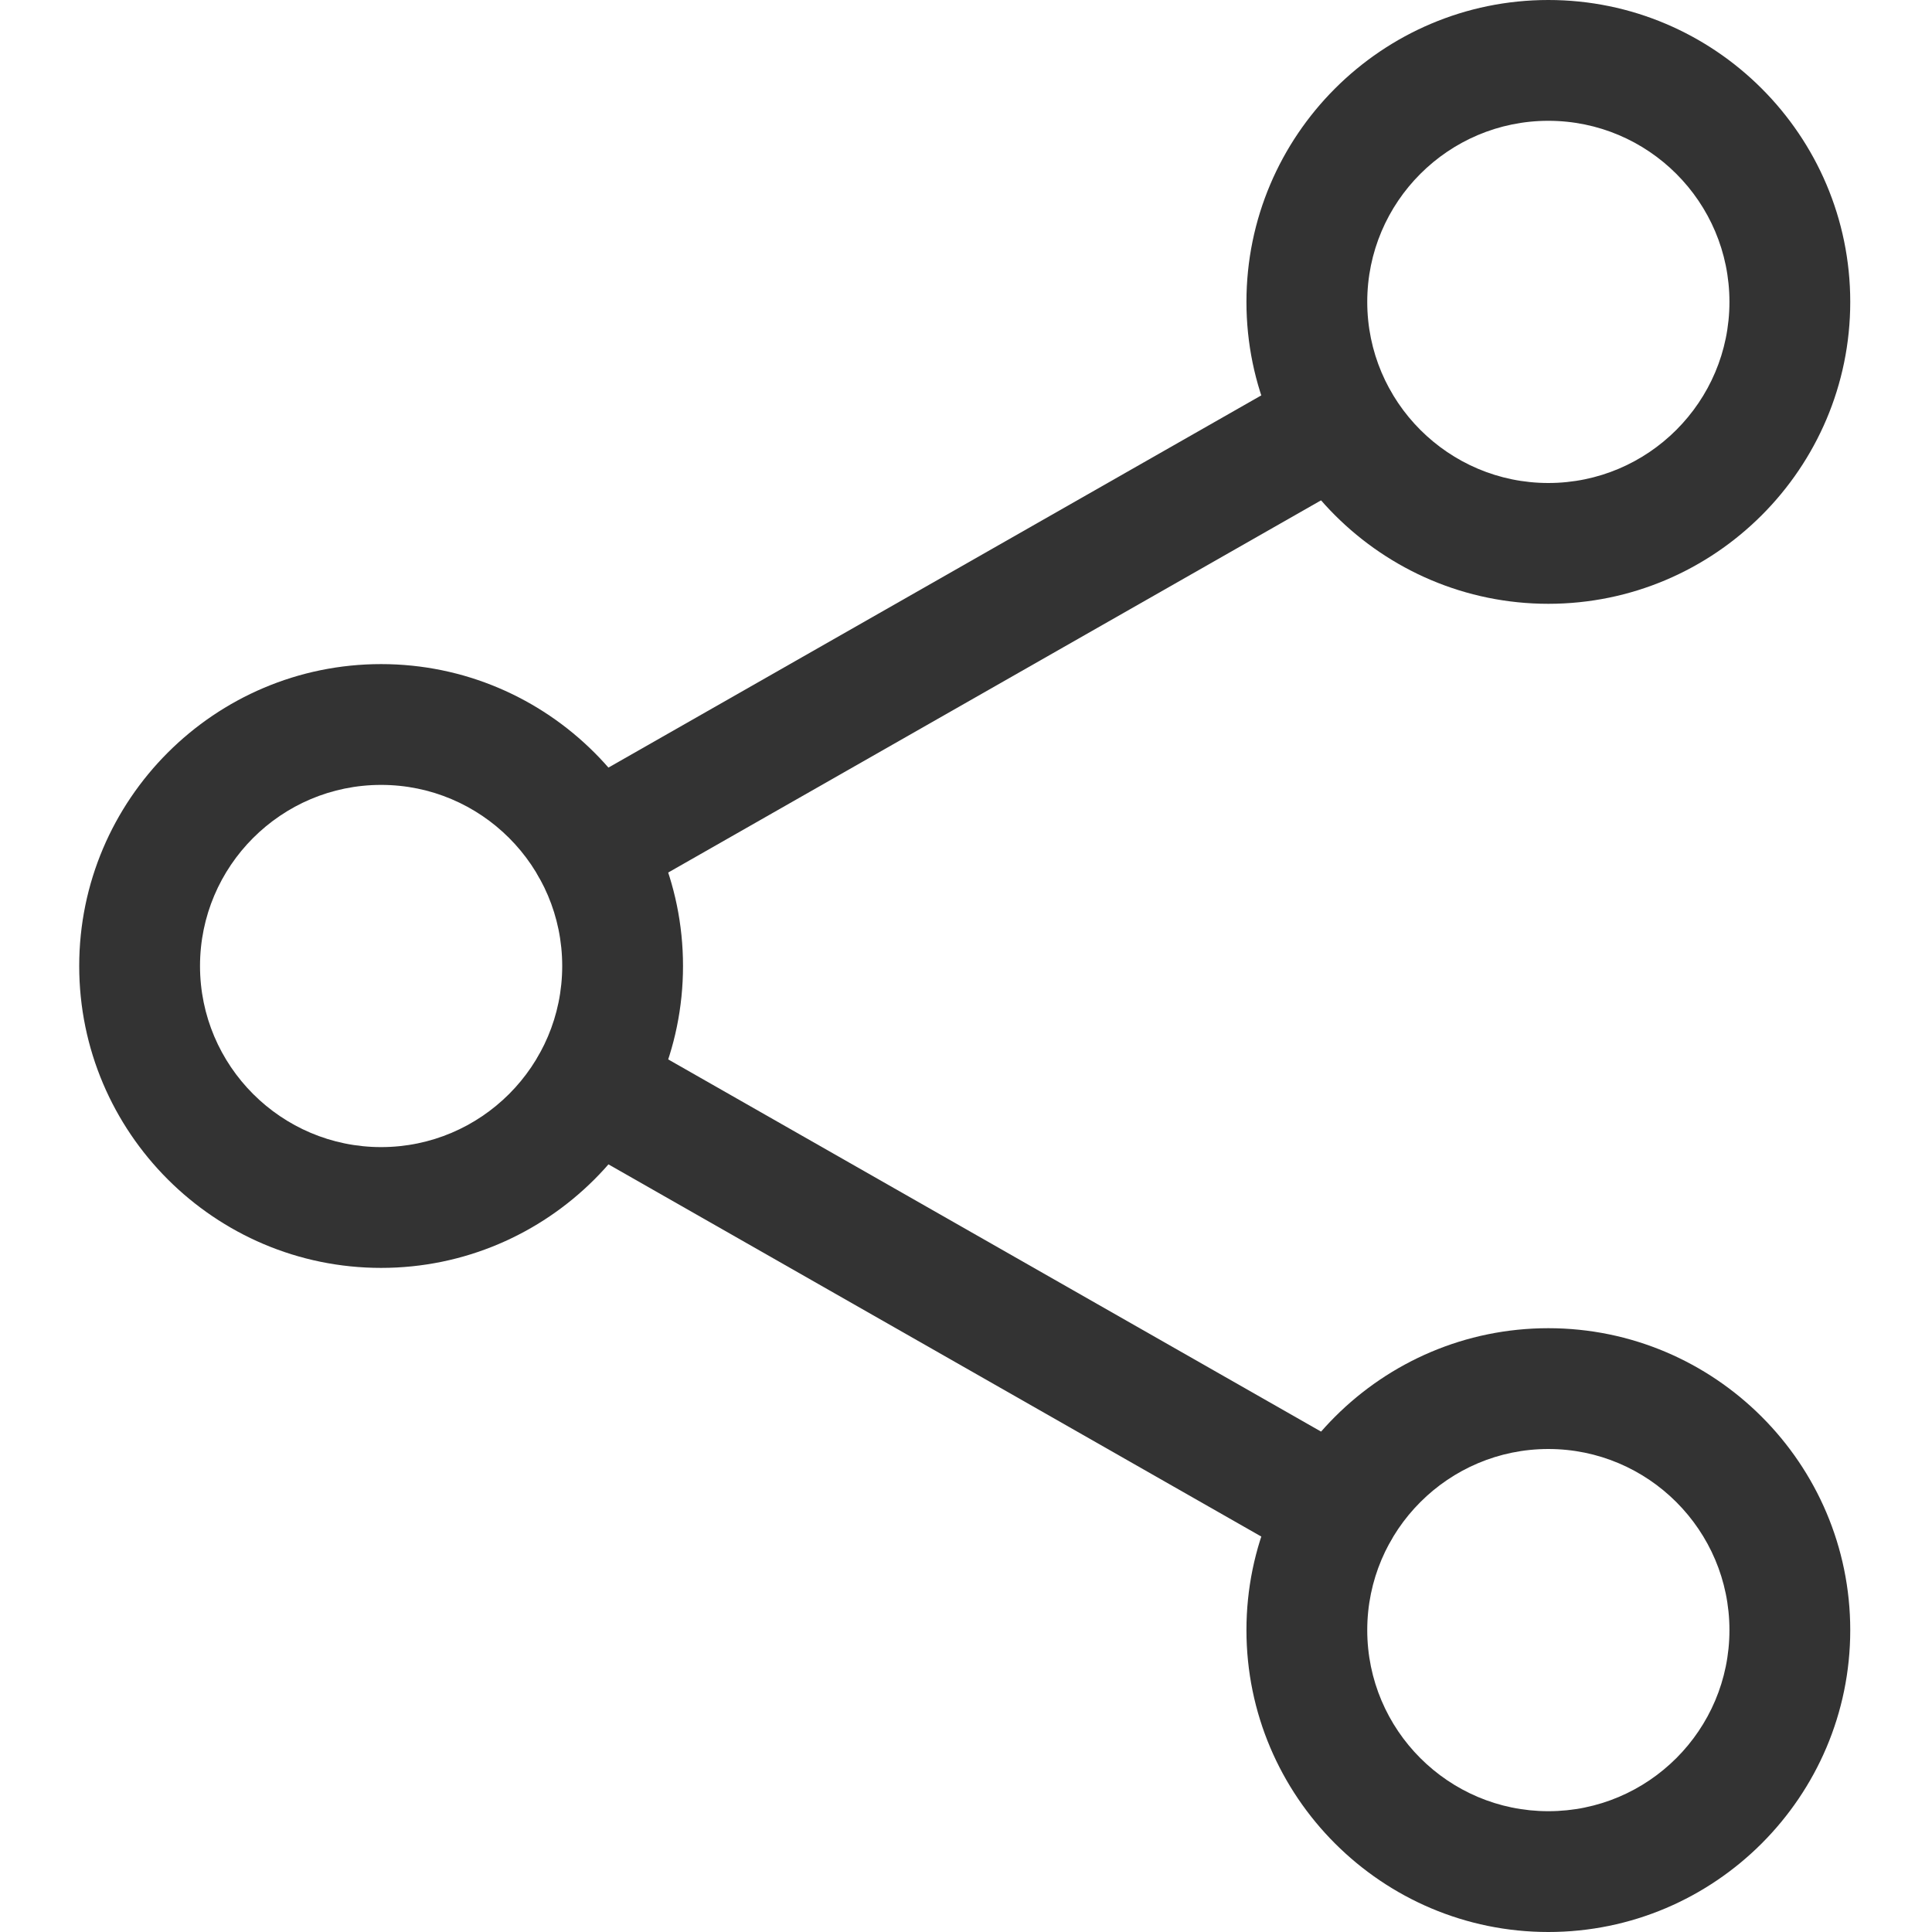
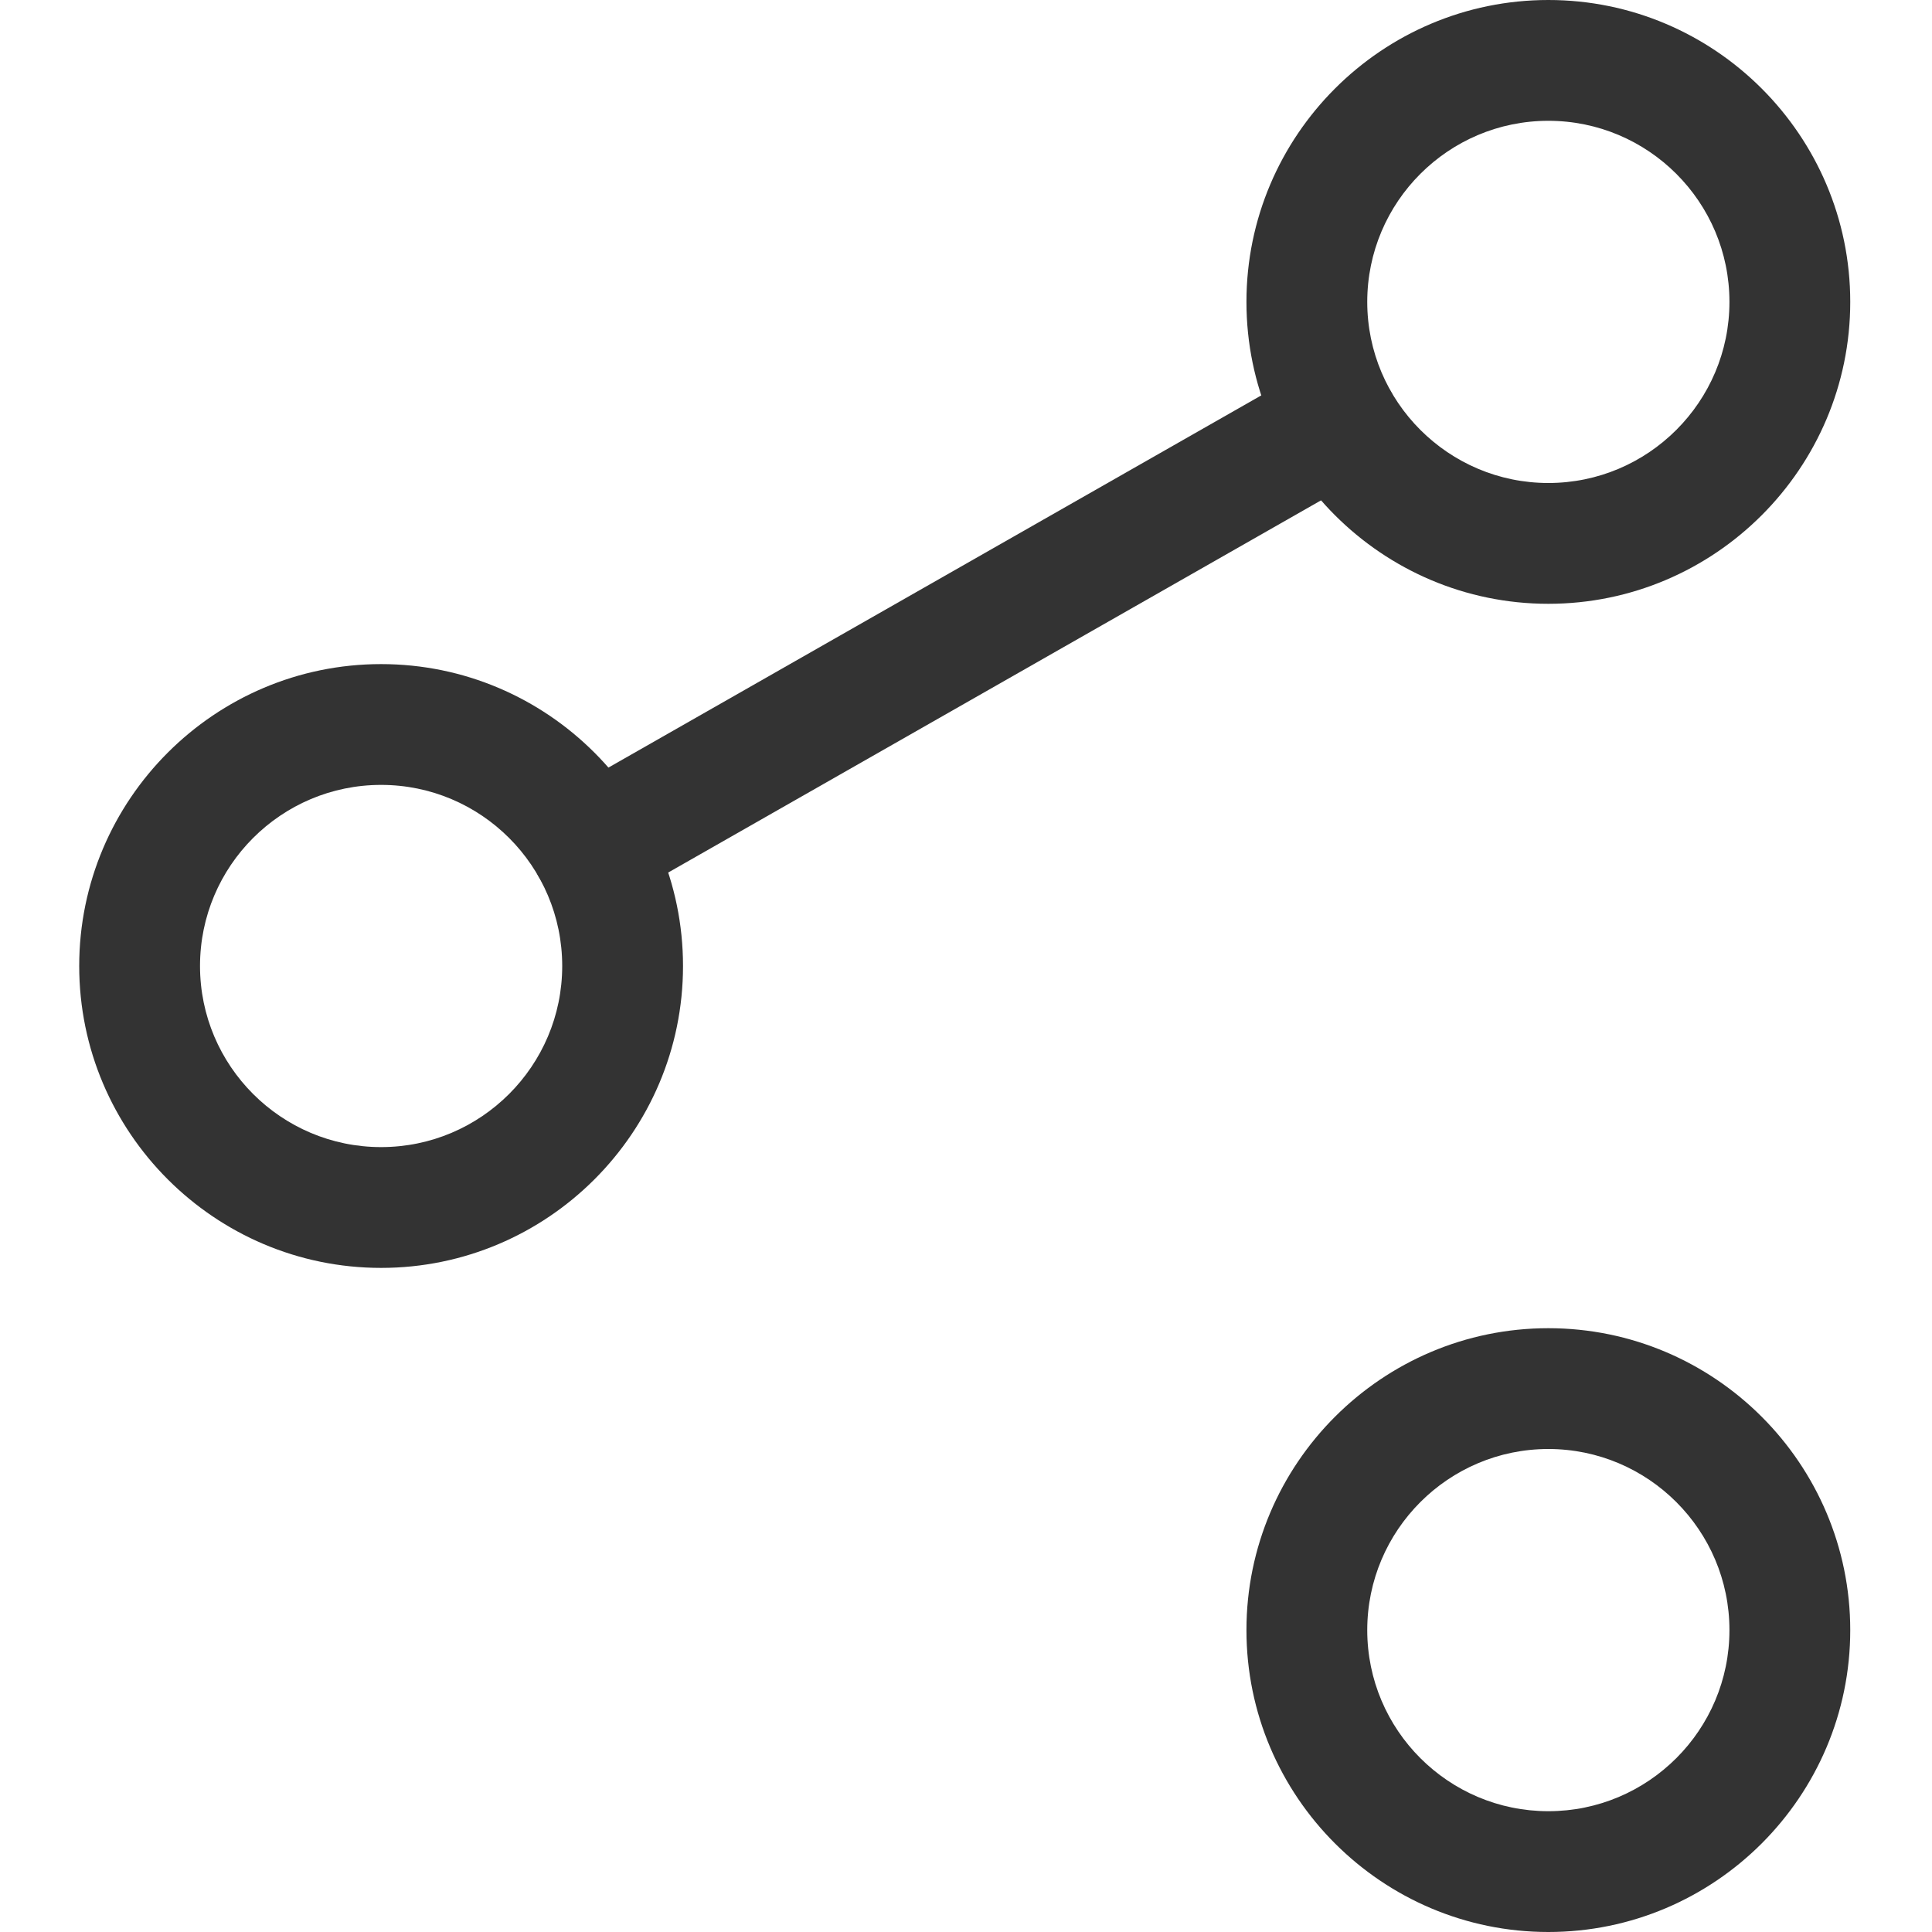
<svg xmlns="http://www.w3.org/2000/svg" width="19" height="19" viewBox="0 0 19 19" fill="none">
  <path d="M15.227 5.938C13.591 5.938 12.258 4.606 12.258 2.969C12.258 1.332 13.591 0 15.227 0C16.863 0 18.196 1.332 18.196 2.969C18.196 4.606 16.863 5.938 15.227 5.938ZM15.227 1.188C14.245 1.188 13.446 1.986 13.446 2.969C13.446 3.951 14.245 4.75 15.227 4.75C16.209 4.75 17.008 3.951 17.008 2.969C17.008 1.986 16.209 1.188 15.227 1.188Z" fill="#333333" />
  <path d="M15.227 19C13.591 19 12.258 17.668 12.258 16.031C12.258 14.394 13.591 13.062 15.227 13.062C16.863 13.062 18.196 14.394 18.196 16.031C18.196 17.668 16.863 19 15.227 19ZM15.227 14.25C14.245 14.25 13.446 15.049 13.446 16.031C13.446 17.014 14.245 17.812 15.227 17.812C16.209 17.812 17.008 17.014 17.008 16.031C17.008 15.049 16.209 14.25 15.227 14.25Z" fill="#333333" />
  <path d="M3.748 12.469C2.112 12.469 0.779 11.137 0.779 9.5C0.779 7.863 2.112 6.531 3.748 6.531C5.384 6.531 6.717 7.863 6.717 9.5C6.717 11.137 5.384 12.469 3.748 12.469ZM3.748 7.719C2.766 7.719 1.967 8.517 1.967 9.5C1.967 10.482 2.766 11.281 3.748 11.281C4.73 11.281 5.529 10.482 5.529 9.5C5.529 8.517 4.73 7.719 3.748 7.719Z" fill="#333333" />
  <path d="M5.815 8.922C5.608 8.922 5.407 8.814 5.299 8.623C5.136 8.338 5.235 7.975 5.52 7.813L12.866 3.625C13.15 3.461 13.514 3.561 13.675 3.847C13.838 4.132 13.739 4.494 13.454 4.657L6.108 8.845C6.015 8.897 5.915 8.922 5.815 8.922Z" fill="#333333" />
-   <path d="M13.16 15.453C13.06 15.453 12.96 15.428 12.867 15.375L5.521 11.187C5.236 11.025 5.137 10.662 5.3 10.377C5.461 10.091 5.824 9.992 6.109 10.155L13.455 14.343C13.74 14.506 13.839 14.868 13.676 15.153C13.567 15.345 13.366 15.453 13.16 15.453Z" fill="#333333" />
</svg>